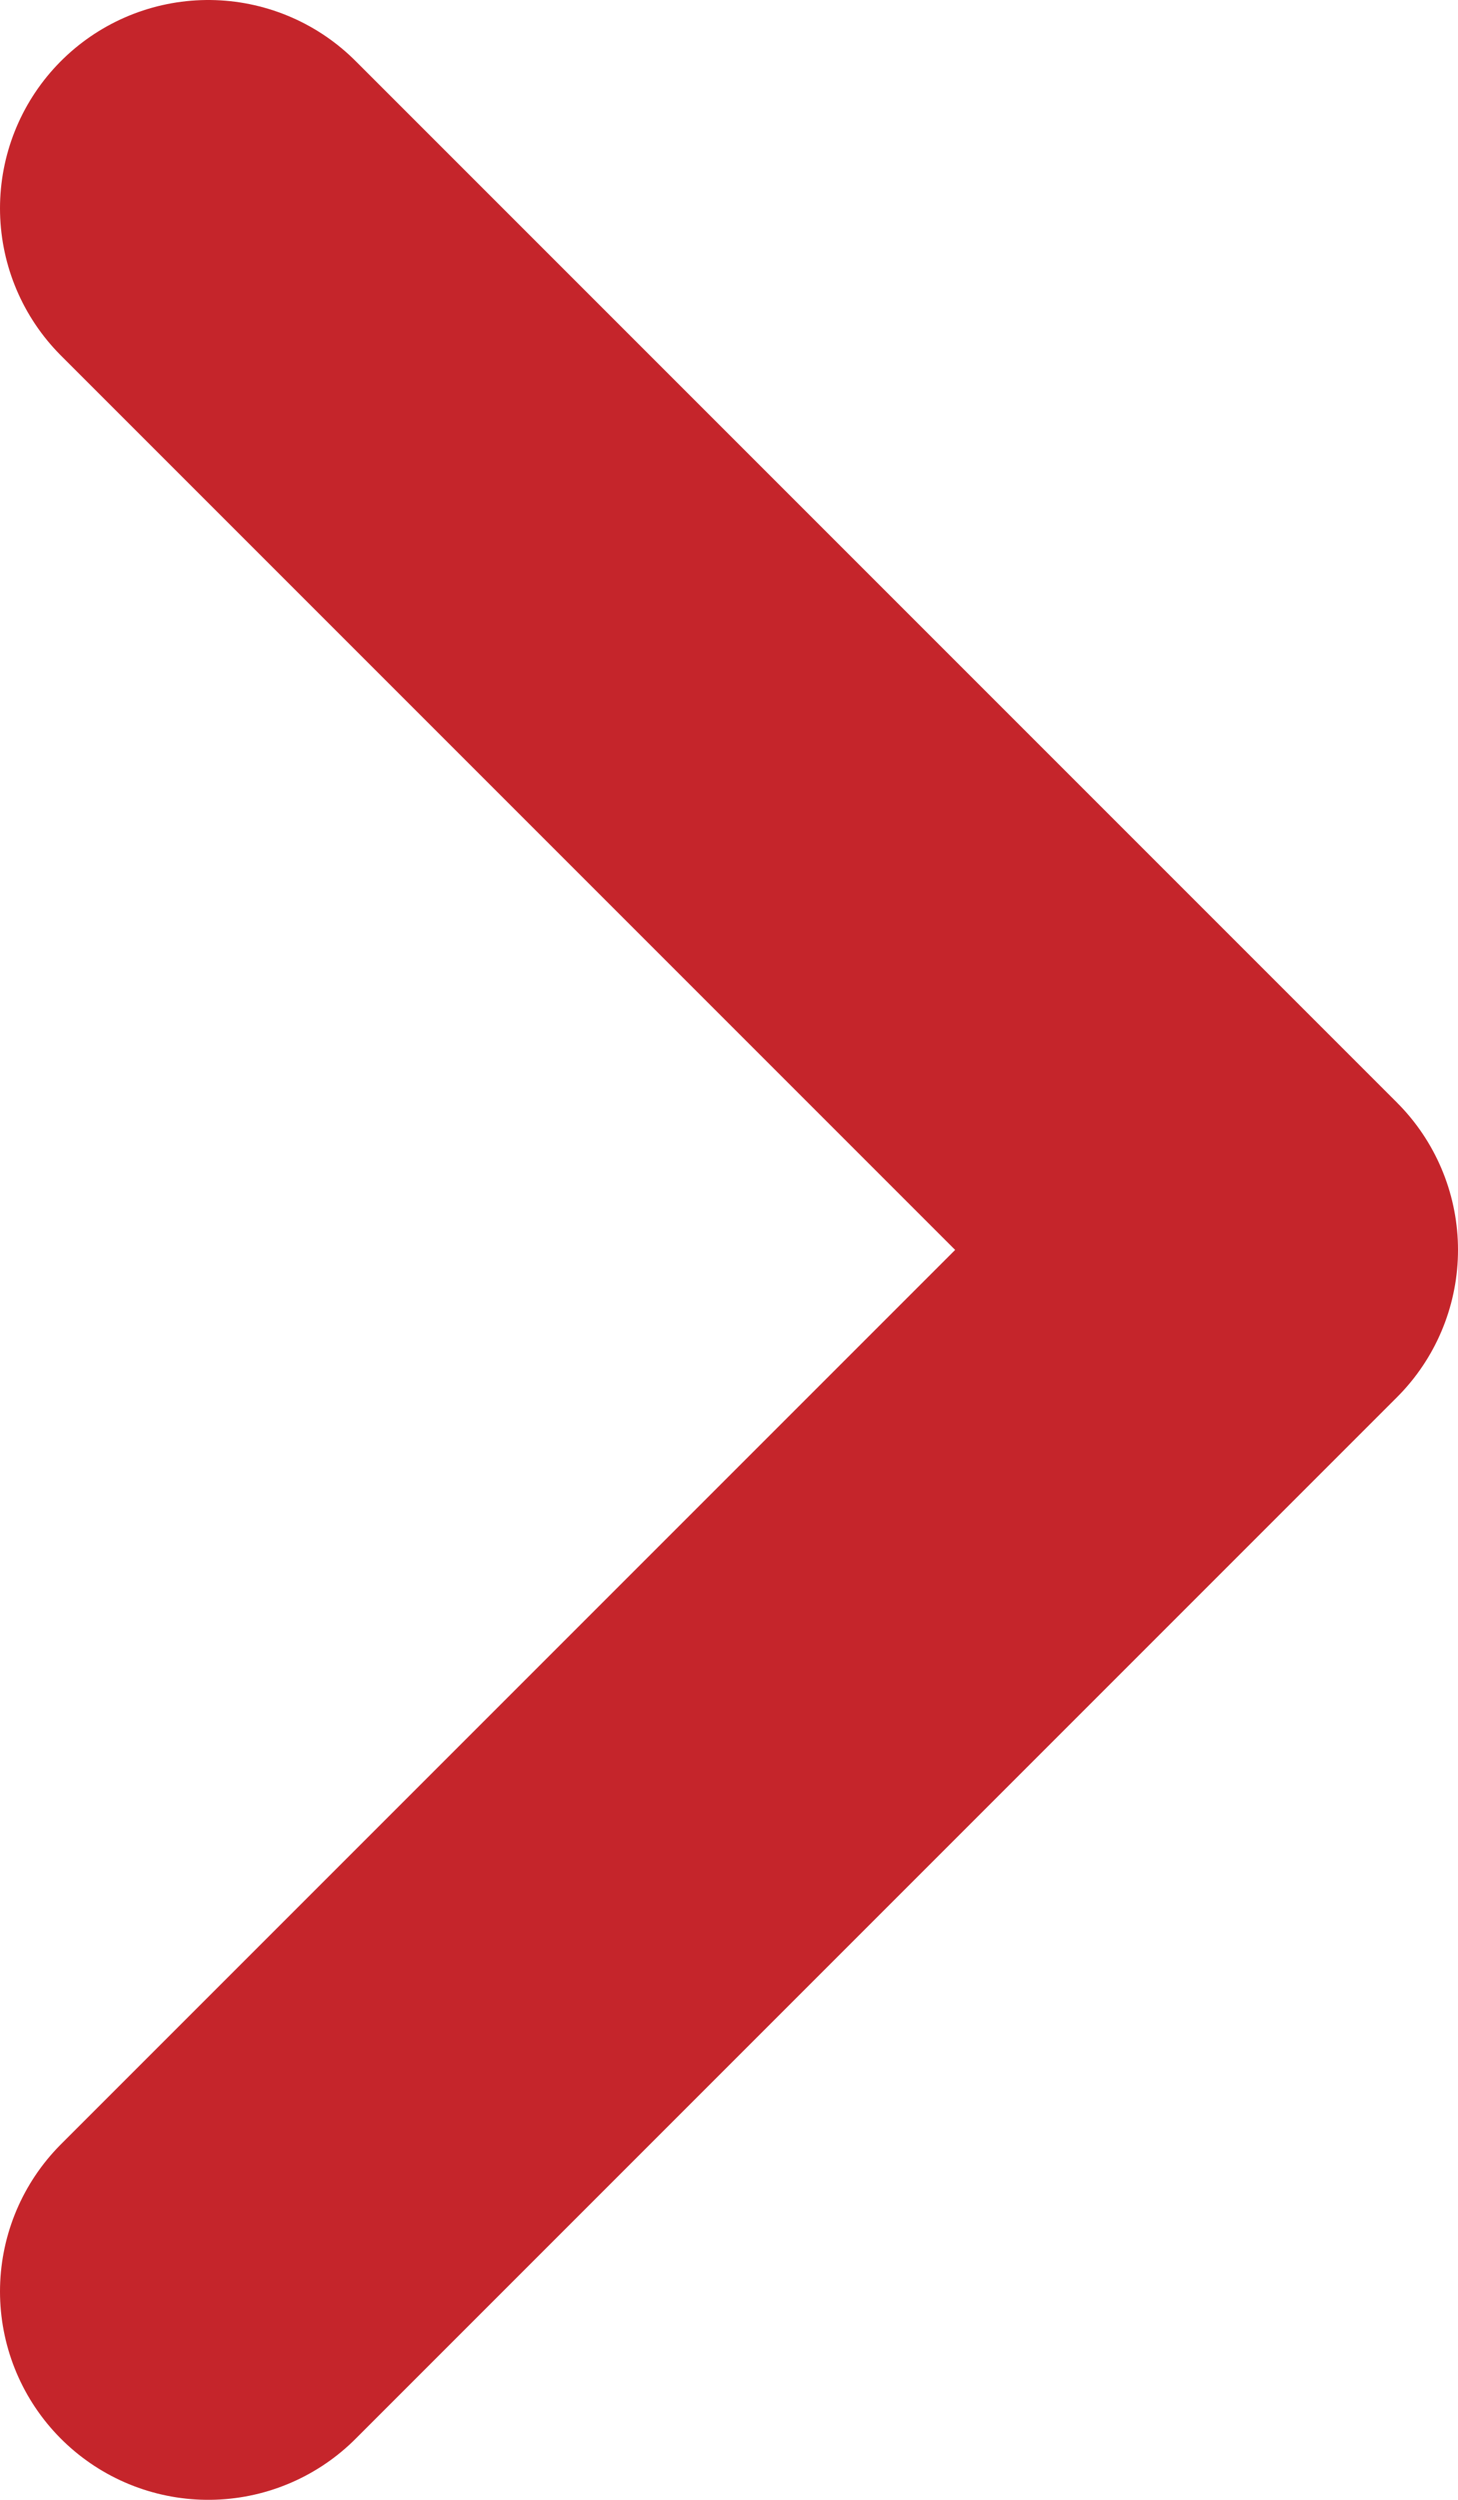
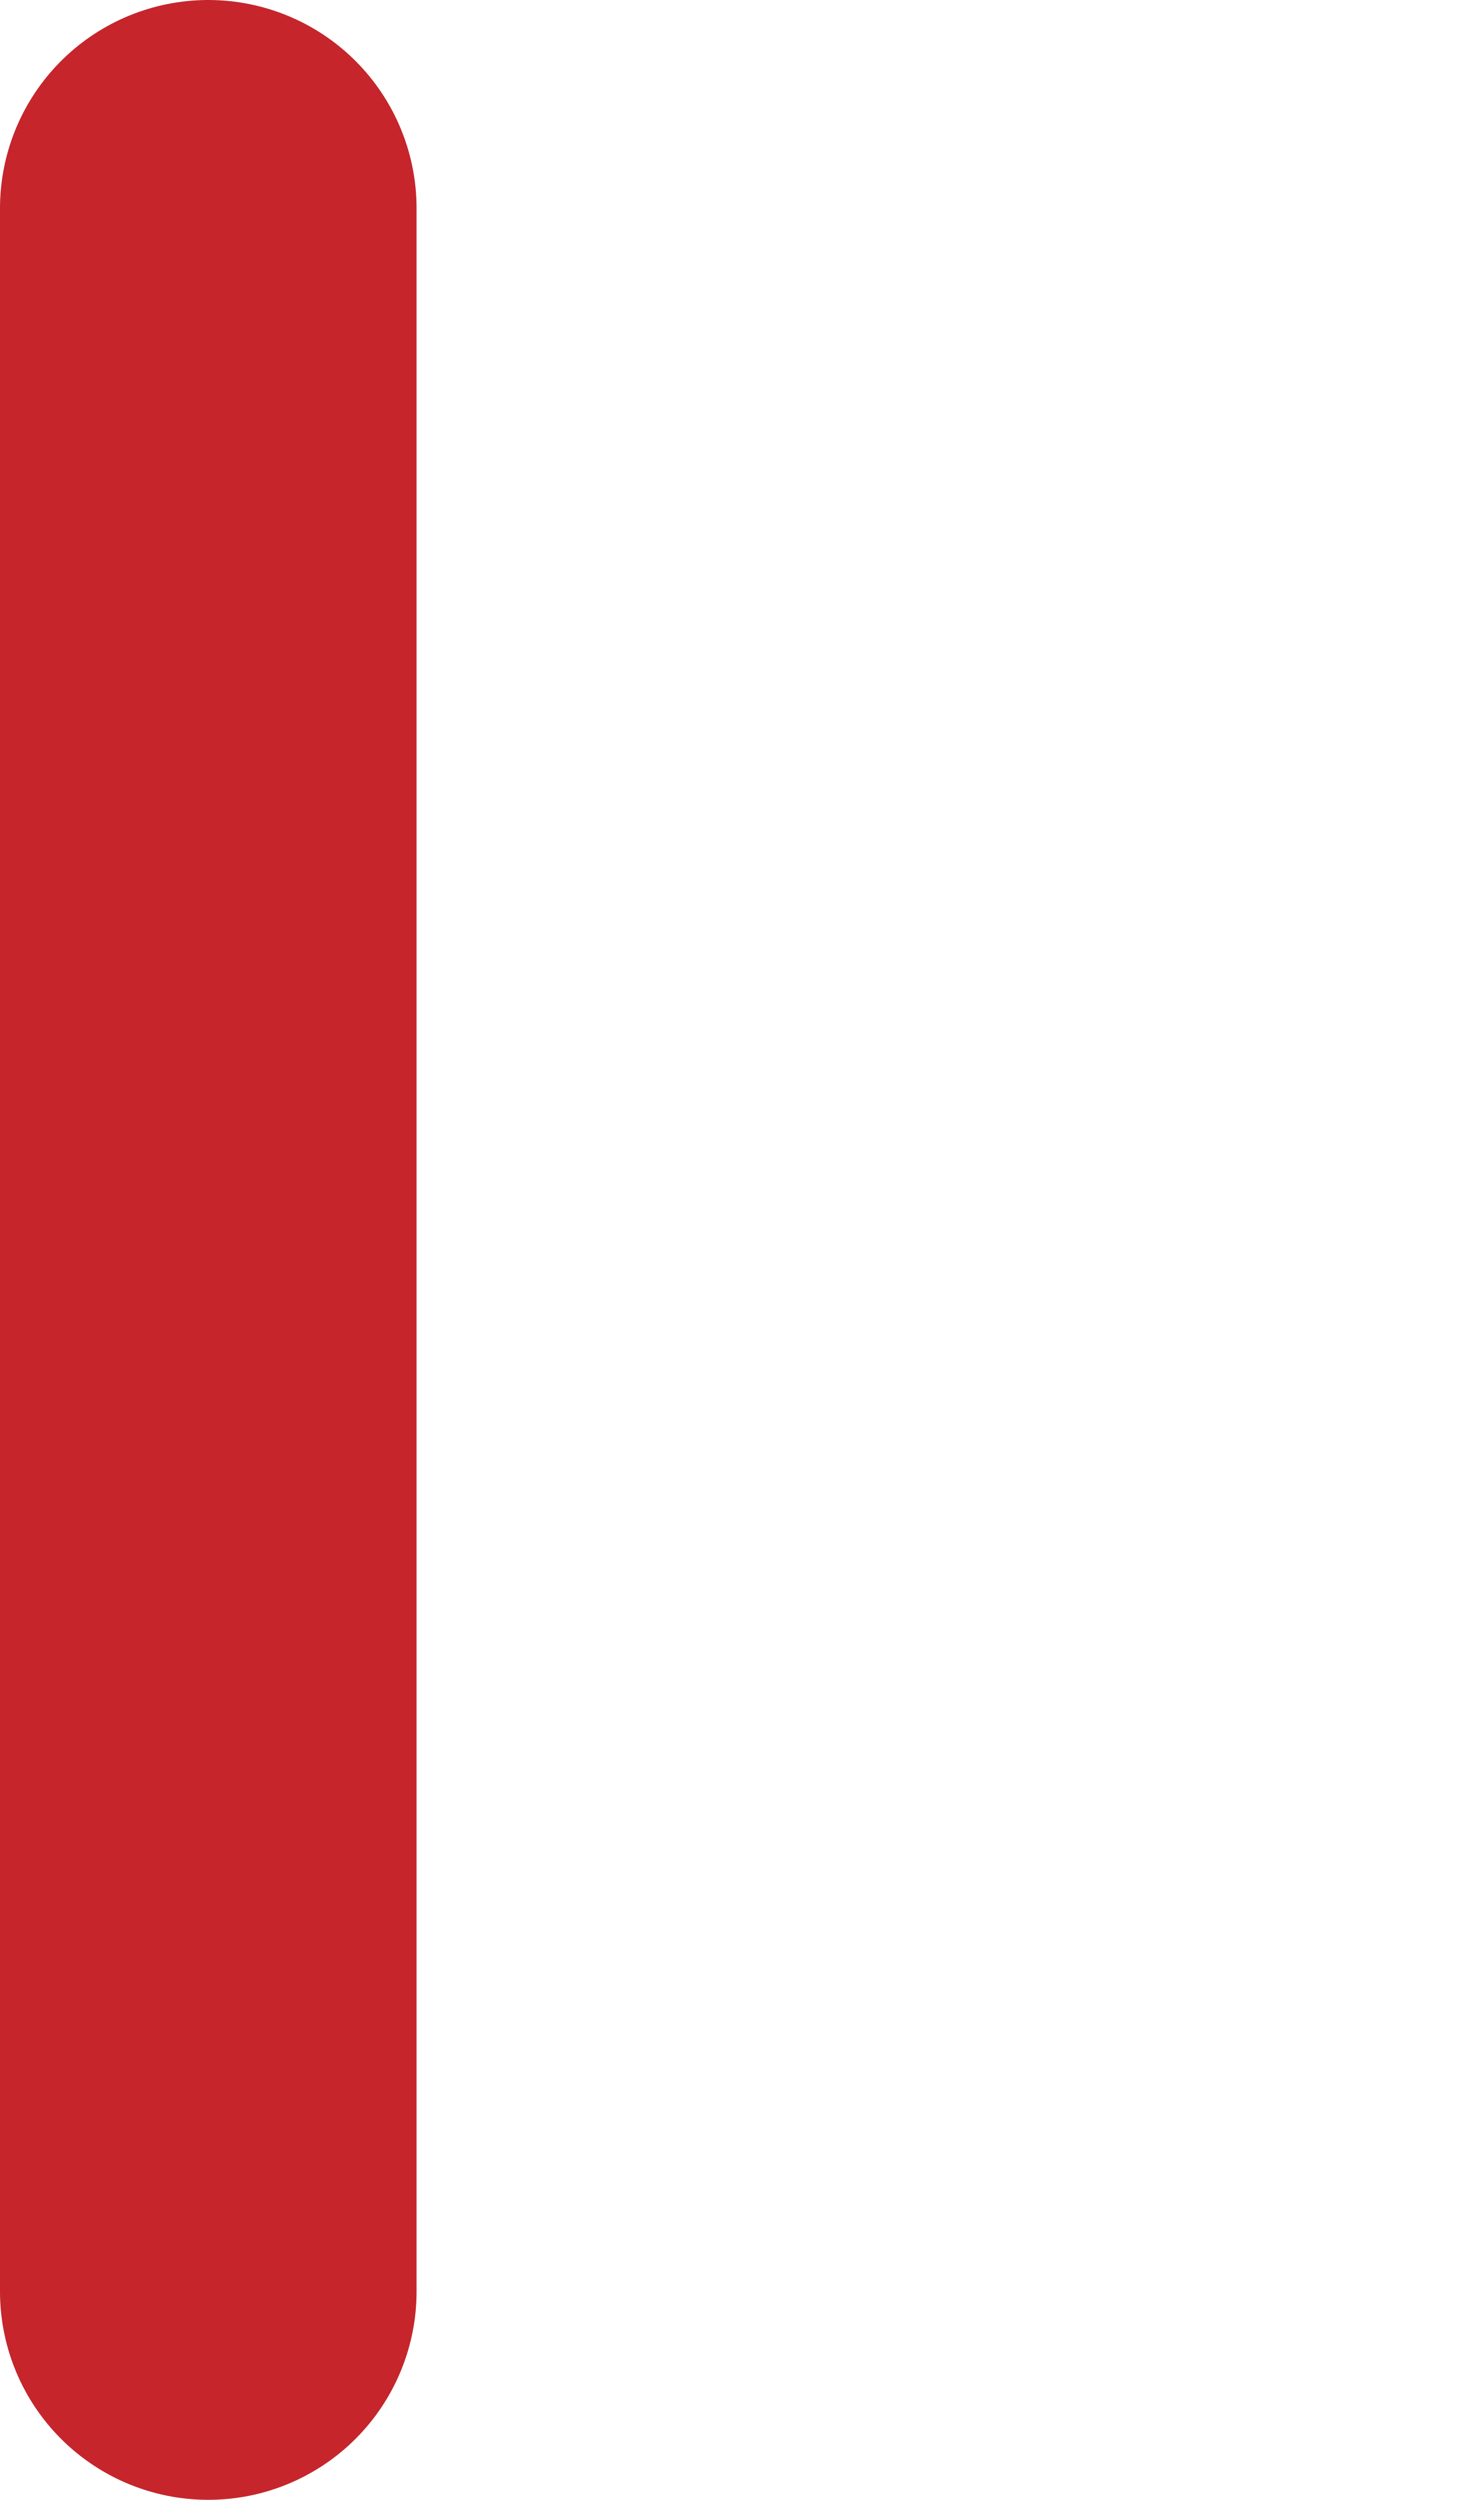
<svg xmlns="http://www.w3.org/2000/svg" width="7" height="12" viewBox="0 0 7 12" fill="none">
-   <path d="M1 1L6 6L1 11" stroke="#C5252B" stroke-width="2" stroke-linecap="round" stroke-linejoin="round" />
+   <path d="M1 1L1 11" stroke="#C5252B" stroke-width="2" stroke-linecap="round" stroke-linejoin="round" />
</svg>